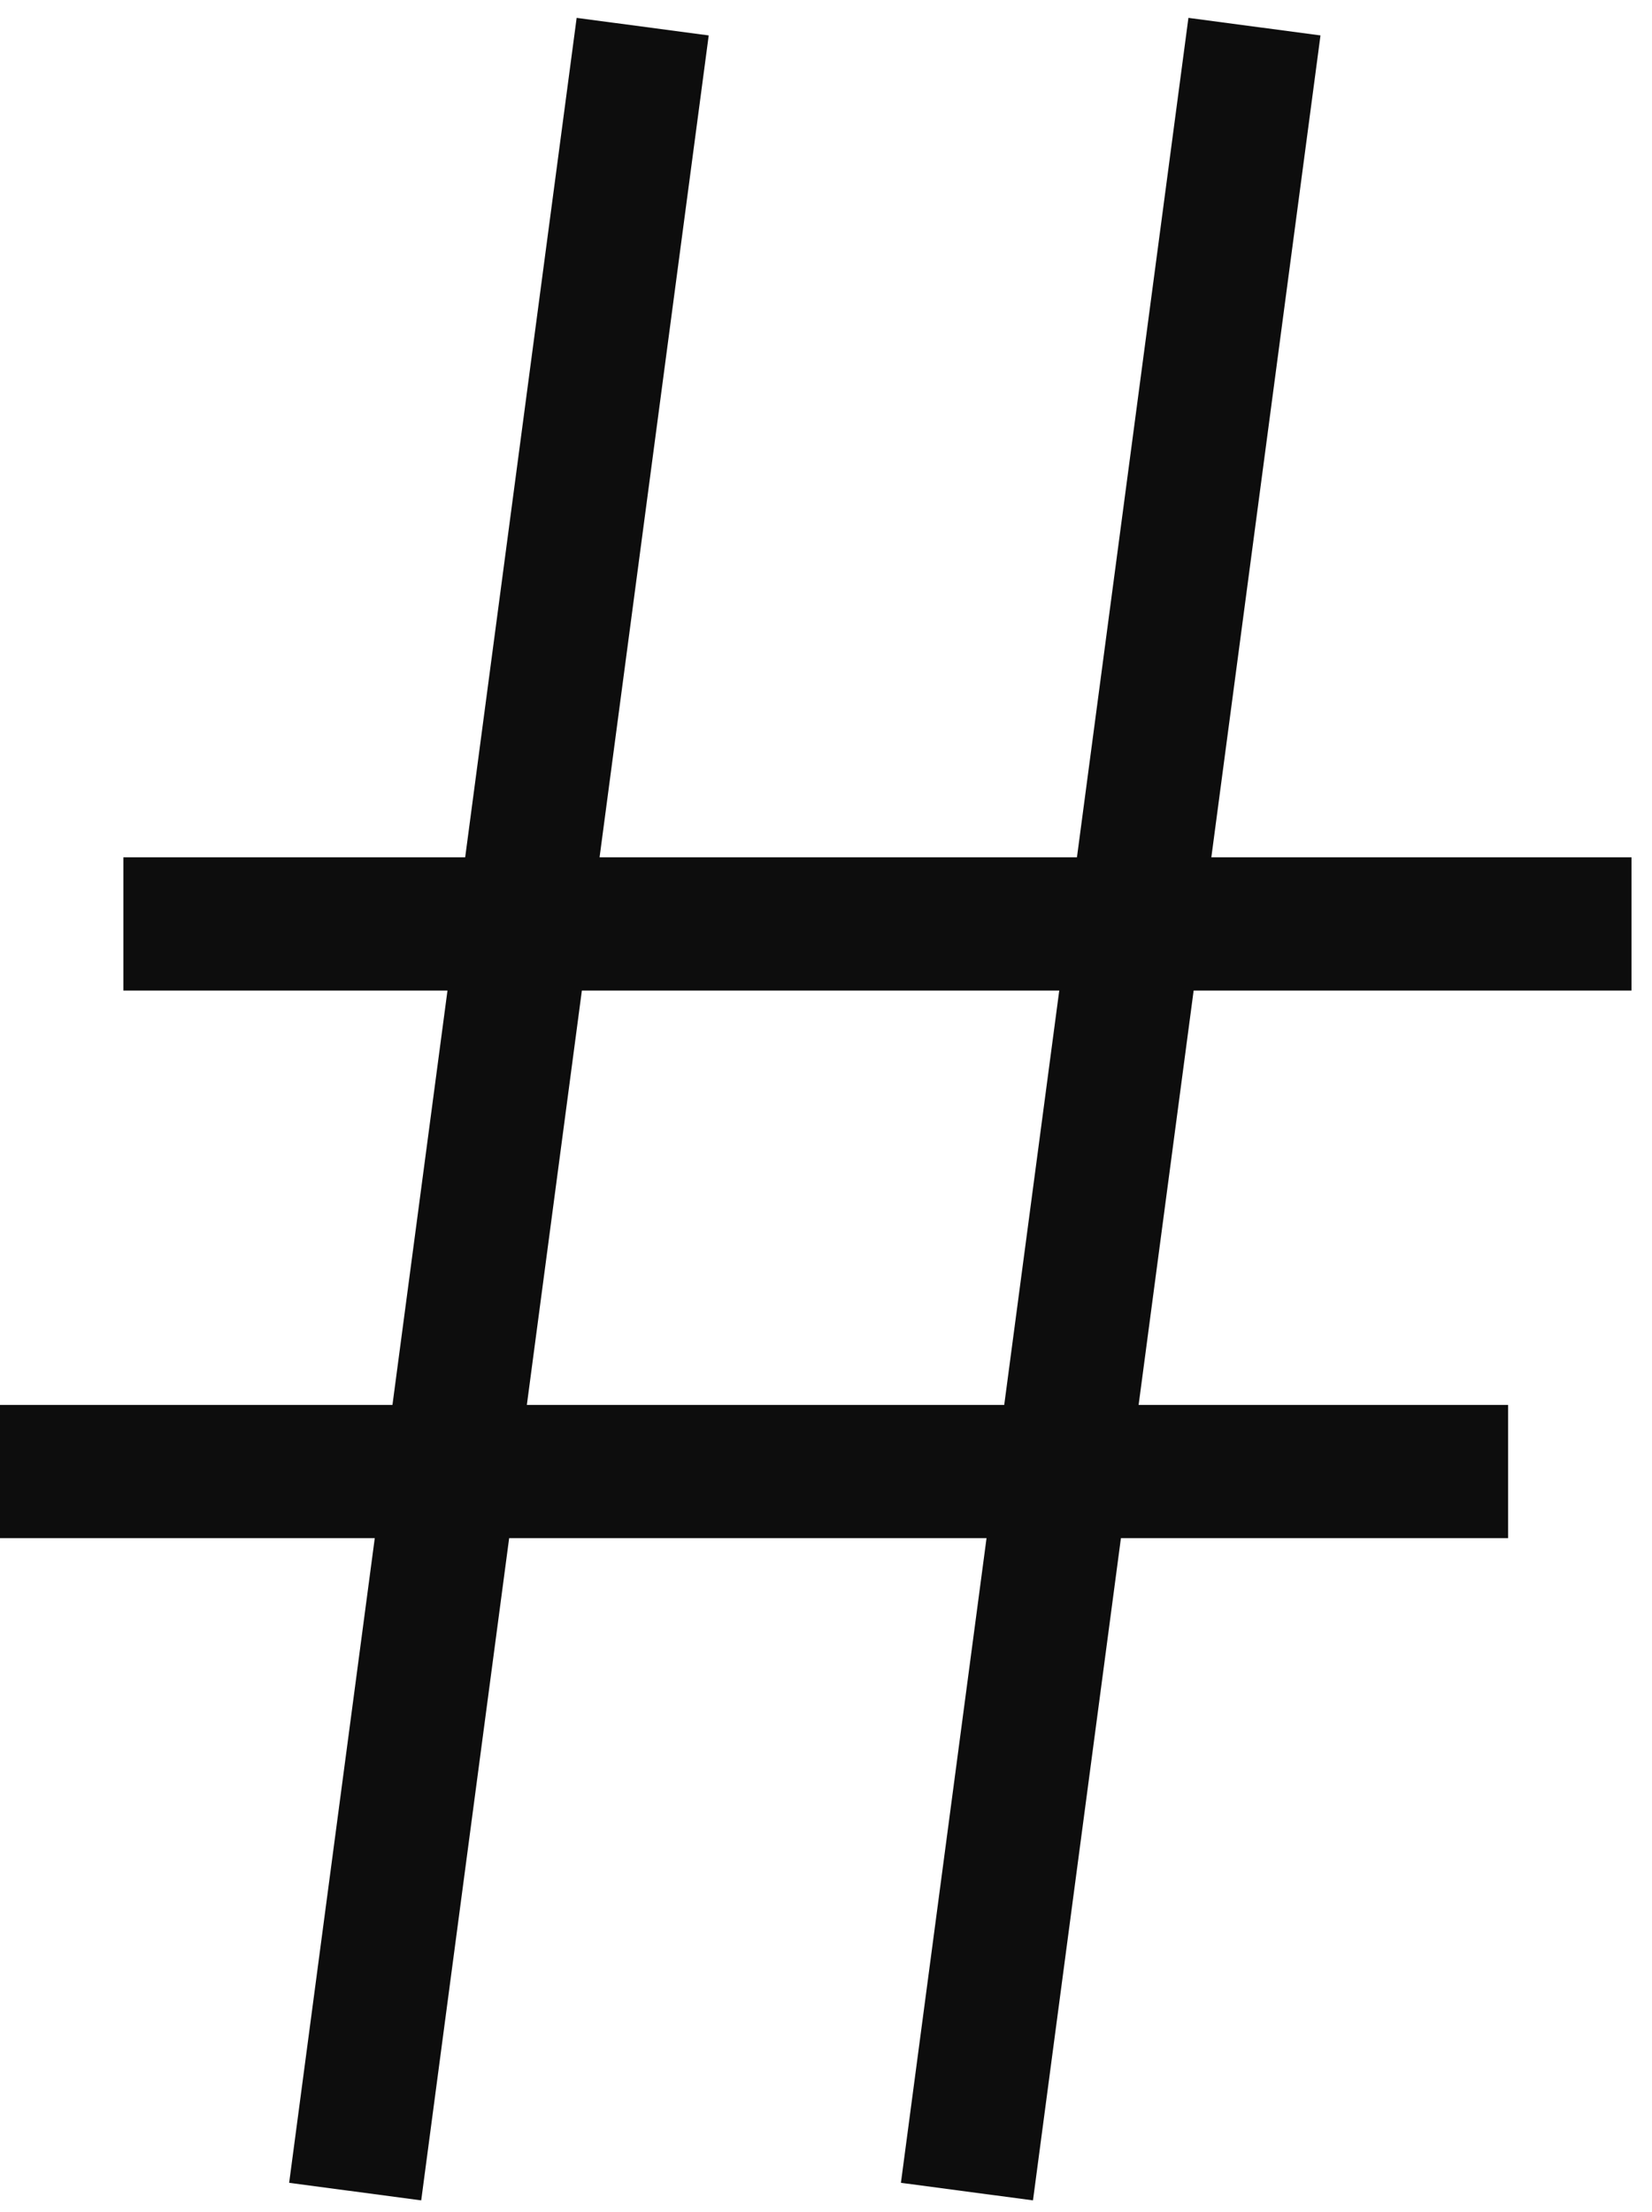
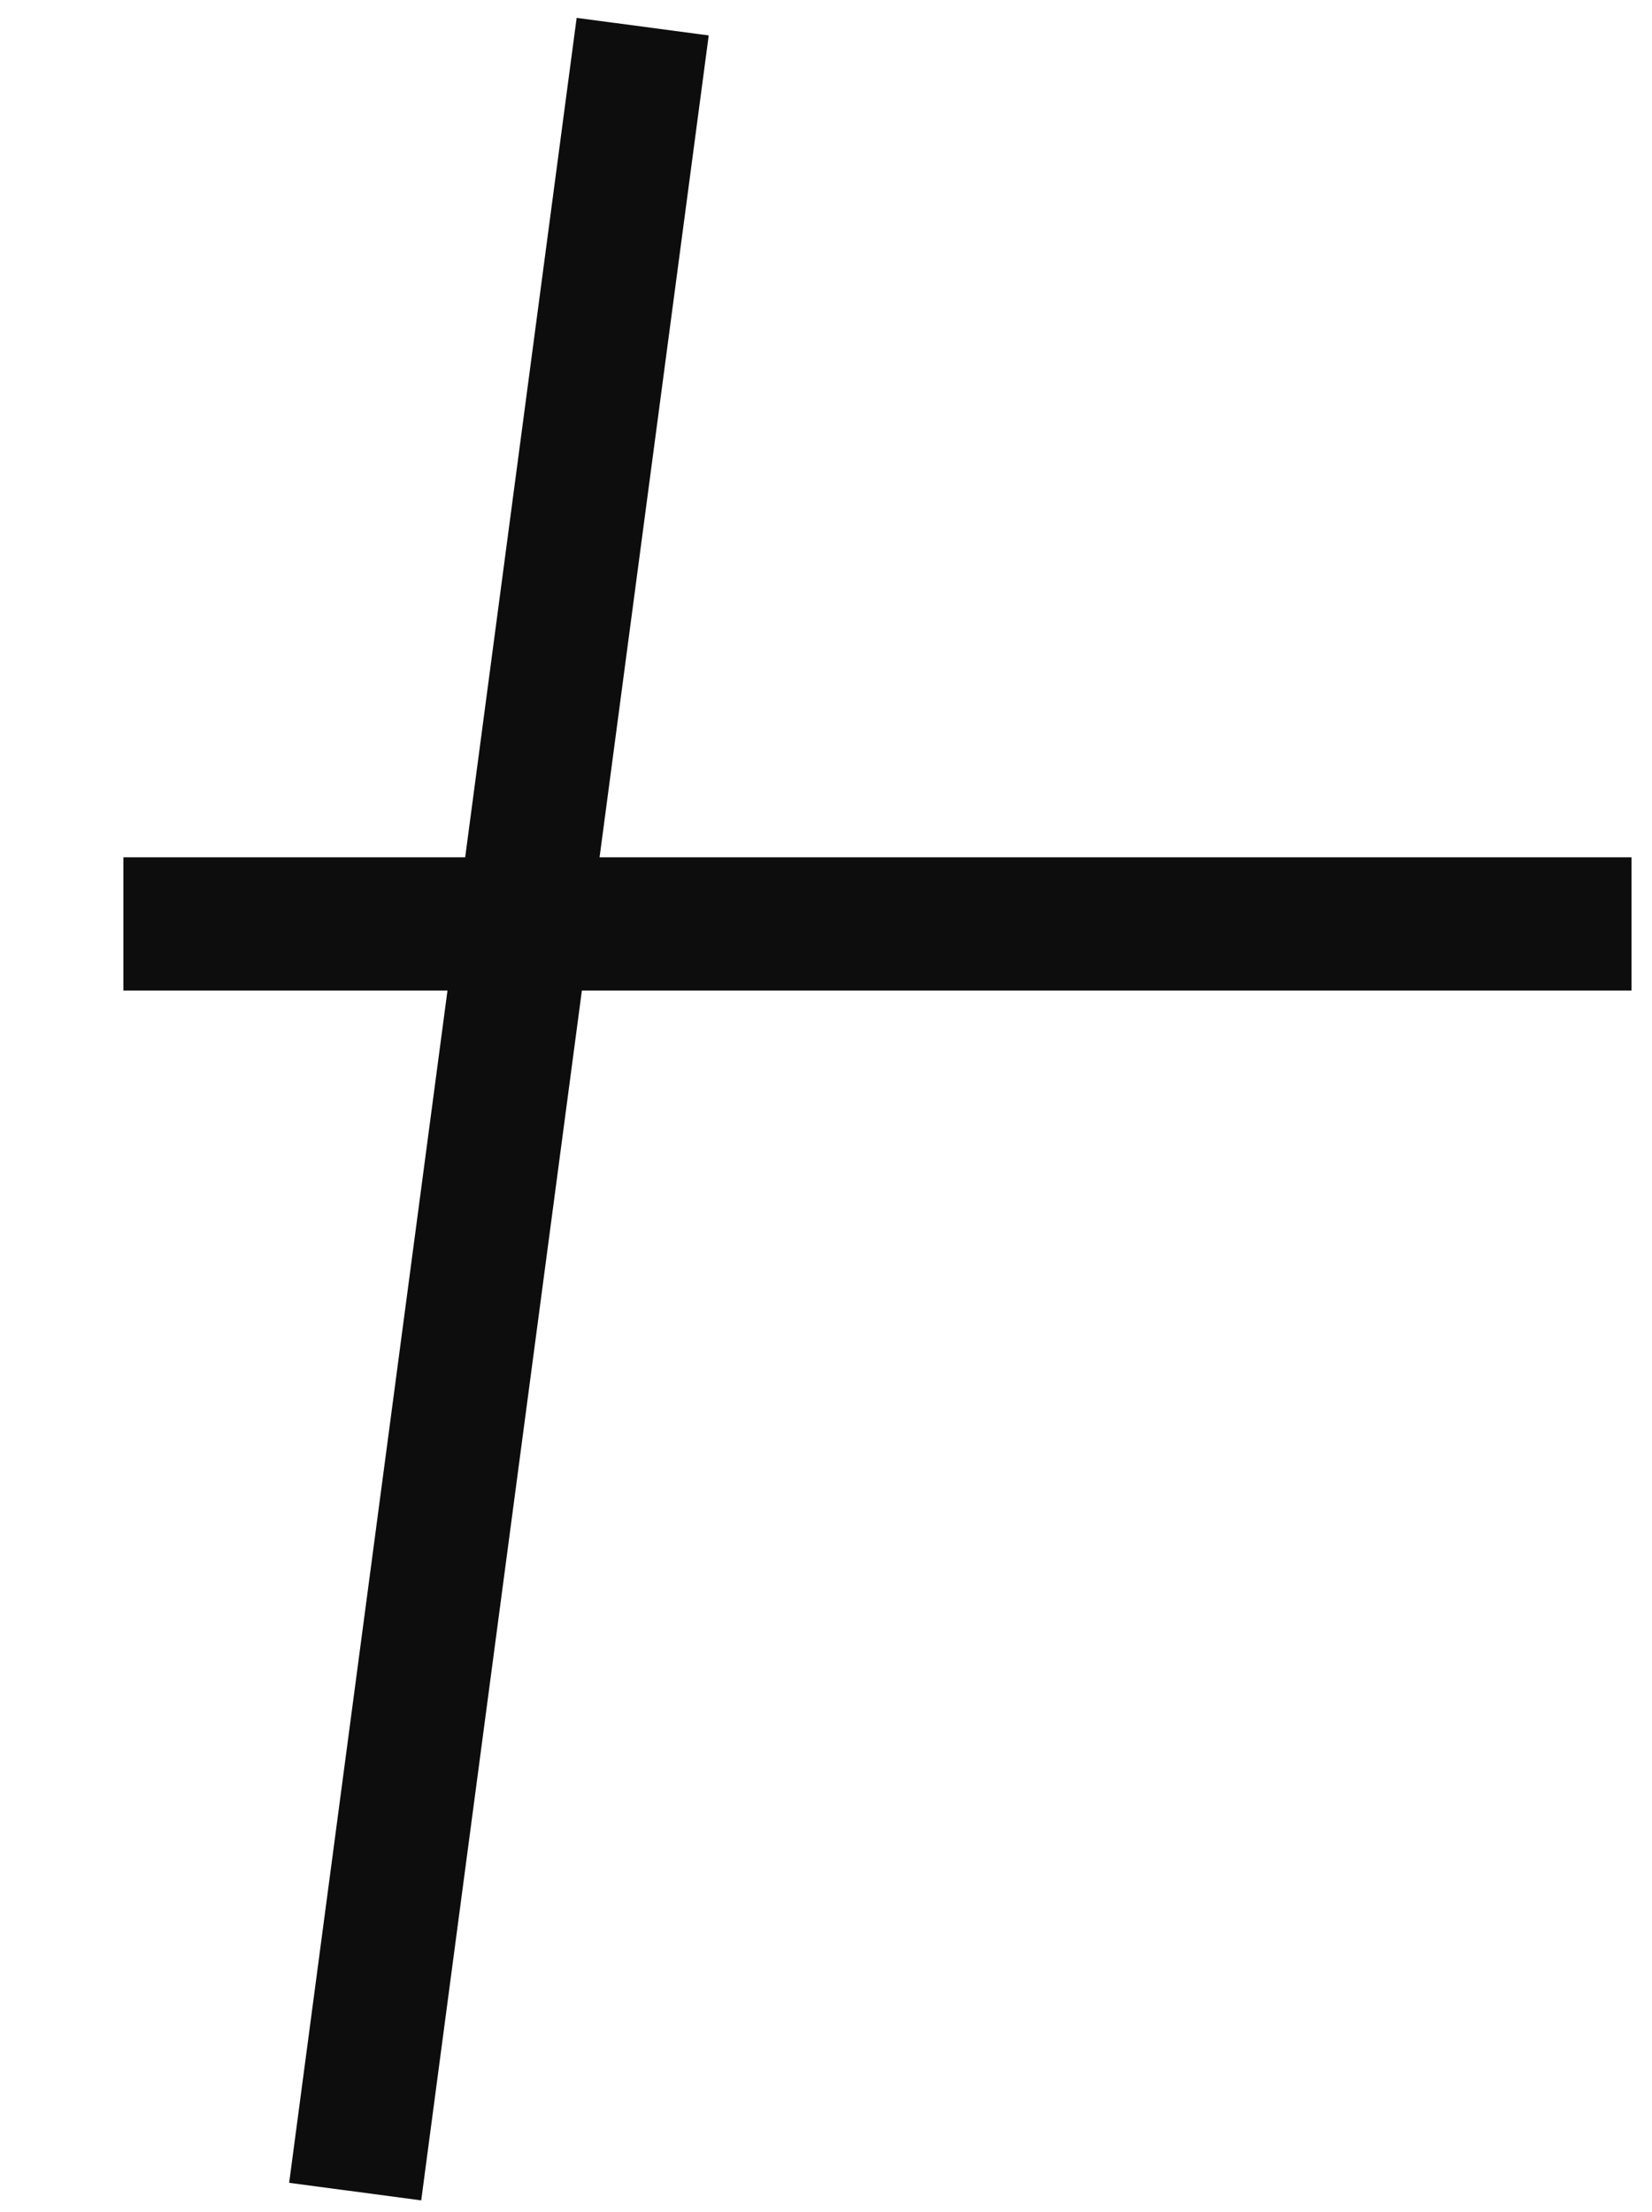
<svg xmlns="http://www.w3.org/2000/svg" width="62" height="83" viewBox="0 0 62 83" fill="none">
-   <path d="M47.08 1L36.29 82.24" stroke="#0D0D0D" stroke-width="5" stroke-linejoin="round" />
  <path d="M24.12 1L13.33 82.24" stroke="#0D0D0D" stroke-width="5" stroke-linejoin="round" />
  <path d="M4.63 34.67H61.23" stroke="#0D0D0D" stroke-width="5" stroke-linejoin="round" />
-   <path d="M0 55.22H56.6" stroke="#0D0D0D" stroke-width="5" stroke-linejoin="round" />
</svg>